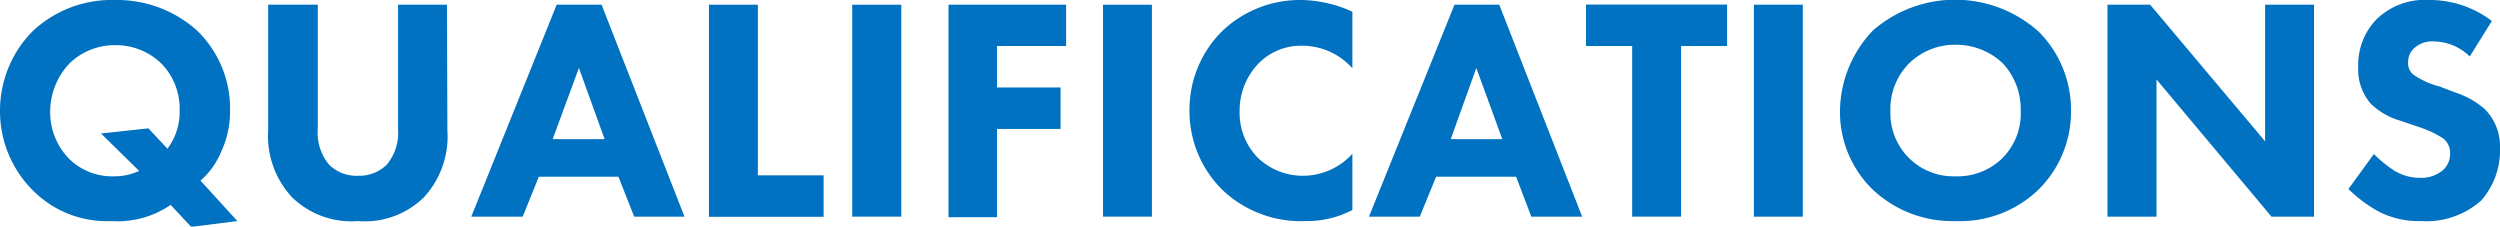
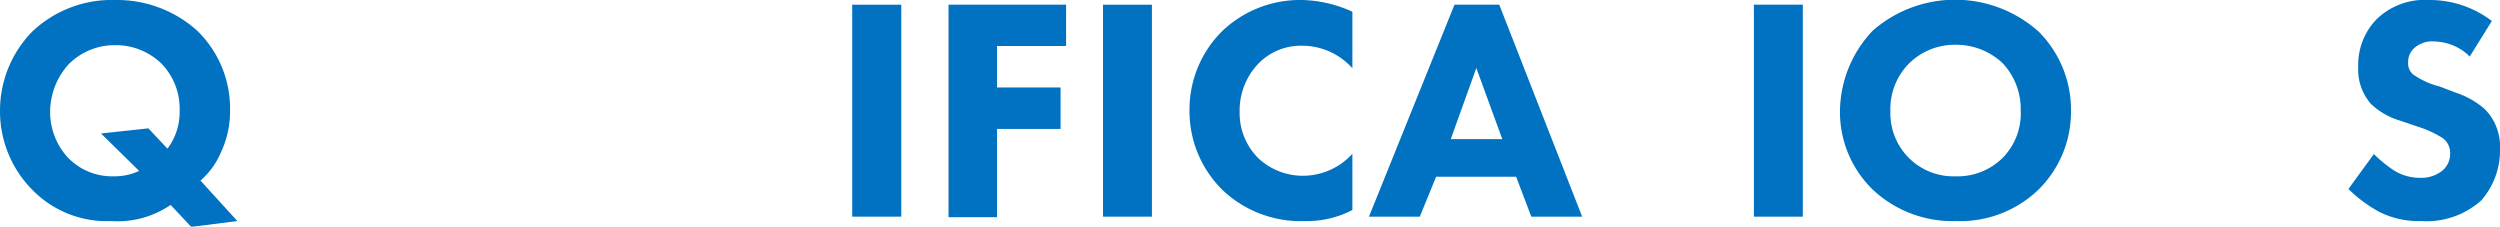
<svg xmlns="http://www.w3.org/2000/svg" viewBox="0 0 180.94 16.4">
  <defs>
    <style>.cls-1{fill:#0072c1;}</style>
  </defs>
  <title>title_busi_04</title>
  <g id="Layer_2" data-name="Layer 2">
    <g id="レイヤー_1" data-name="レイヤー 1">
      <path class="cls-1" d="M12.35,14.83A6.79,6.79,0,0,1,8.05,16a7.52,7.52,0,0,1-5.64-2.19A8.08,8.08,0,0,1,0,8,8.18,8.18,0,0,1,2.32,2.3a8.36,8.36,0,0,1,6-2.3,8.67,8.67,0,0,1,5.94,2.21,7.85,7.85,0,0,1,2.39,5.84A6.86,6.86,0,0,1,16,11a5.58,5.58,0,0,1-1.49,2.07L17.18,16l-3.34.42Zm-.23-4.07A4.39,4.39,0,0,0,13,8,4.66,4.66,0,0,0,11.7,4.62,4.71,4.71,0,0,0,8.32,3.27,4.67,4.67,0,0,0,5,4.62,5.11,5.11,0,0,0,3.63,8.07a4.84,4.84,0,0,0,1.29,3.34,4.43,4.43,0,0,0,3.31,1.35,4.2,4.2,0,0,0,1.84-.39L7.31,9.66l3.43-.37Z" />
-       <path class="cls-1" d="M32.38,9.43a6.49,6.49,0,0,1-1.7,4.85A6.11,6.11,0,0,1,25.9,16a6.13,6.13,0,0,1-4.79-1.75,6.53,6.53,0,0,1-1.7-4.85V.34H23v9a3.61,3.61,0,0,0,.81,2.57,2.82,2.82,0,0,0,2.14.81A2.81,2.81,0,0,0,28,11.91a3.61,3.61,0,0,0,.81-2.57v-9h3.54Z" />
-       <path class="cls-1" d="M44.76,12.79H39l-1.17,2.89H34.11L40.29.34h3.25l6,15.34H45.9Zm-1-2.72L41.9,4.92,40,10.07Z" />
-       <path class="cls-1" d="M54.85.34V12.69h4.76v3h-8.3V.34Z" />
      <path class="cls-1" d="M65.23.34V15.68H61.68V.34Z" />
      <path class="cls-1" d="M77.16,3.33h-5v3h4.6v3h-4.6v6.39H68.65V.34h8.51Z" />
      <path class="cls-1" d="M83.37.34V15.68H79.83V.34Z" />
      <path class="cls-1" d="M97.88,15.2A7.11,7.11,0,0,1,94.5,16a8.24,8.24,0,0,1-6-2.23A8,8,0,0,1,86.09,8a8,8,0,0,1,2.39-5.77A8.15,8.15,0,0,1,94.21,0a9.15,9.15,0,0,1,3.67.85V4.94A4.87,4.87,0,0,0,94.3,3.31a4.31,4.31,0,0,0-3.13,1.2,4.9,4.9,0,0,0-1.45,3.54,4.63,4.63,0,0,0,1.33,3.38,4.7,4.7,0,0,0,3.32,1.29,4.83,4.83,0,0,0,3.51-1.59Z" />
      <path class="cls-1" d="M109.73,12.79h-5.79l-1.18,2.89H99.08L105.27.34h3.24l6,15.34h-3.68Zm-1-2.72-1.88-5.15L105,10.07Z" />
-       <path class="cls-1" d="M121.67,3.33V15.68h-3.54V3.33h-3.34v-3H125v3Z" />
      <path class="cls-1" d="M130.48.34V15.68h-3.54V.34Z" />
      <path class="cls-1" d="M147.49,2.23a8,8,0,0,1,2.4,5.8,7.9,7.9,0,0,1-2.4,5.74A8.17,8.17,0,0,1,141.56,16a8.43,8.43,0,0,1-6-2.26,7.82,7.82,0,0,1-2.39-5.7,8.56,8.56,0,0,1,2.37-5.82,9.06,9.06,0,0,1,11.93,0Zm-9.31,2.35a4.68,4.68,0,0,0-1.36,3.47,4.56,4.56,0,0,0,4.7,4.71,4.63,4.63,0,0,0,3.4-1.31A4.56,4.56,0,0,0,146.25,8a4.83,4.83,0,0,0-1.33-3.45,4.91,4.91,0,0,0-3.38-1.31A4.71,4.71,0,0,0,138.18,4.58Z" />
-       <path class="cls-1" d="M152.53,15.68V.34h3.09l8.32,9.89V.34h3.54V15.68H164.4l-8.32-9.93v9.93Z" />
      <path class="cls-1" d="M178.75,4.09A3.75,3.75,0,0,0,176.18,3a1.93,1.93,0,0,0-1.5.53,1.36,1.36,0,0,0-.39,1,1.06,1.06,0,0,0,.35.85,5.85,5.85,0,0,0,1.93.88l1.15.44a6.08,6.08,0,0,1,2.09,1.17,3.81,3.81,0,0,1,1.13,2.85,5.49,5.49,0,0,1-1.36,3.79A5.94,5.94,0,0,1,175.23,16a6.39,6.39,0,0,1-3-.65,10,10,0,0,1-2.26-1.67l1.84-2.53a9.93,9.93,0,0,0,1.43,1.17,3.55,3.55,0,0,0,1.93.55,2.42,2.42,0,0,0,1.61-.53,1.57,1.57,0,0,0,.55-1.24,1.31,1.31,0,0,0-.53-1.1A7.53,7.53,0,0,0,175,9.17l-1.26-.43a5.15,5.15,0,0,1-2.14-1.22,3.75,3.75,0,0,1-.92-2.67A4.73,4.73,0,0,1,172,1.4a5,5,0,0,1,3.8-1.4,7.4,7.4,0,0,1,4.55,1.52Z" />
    </g>
  </g>
</svg>